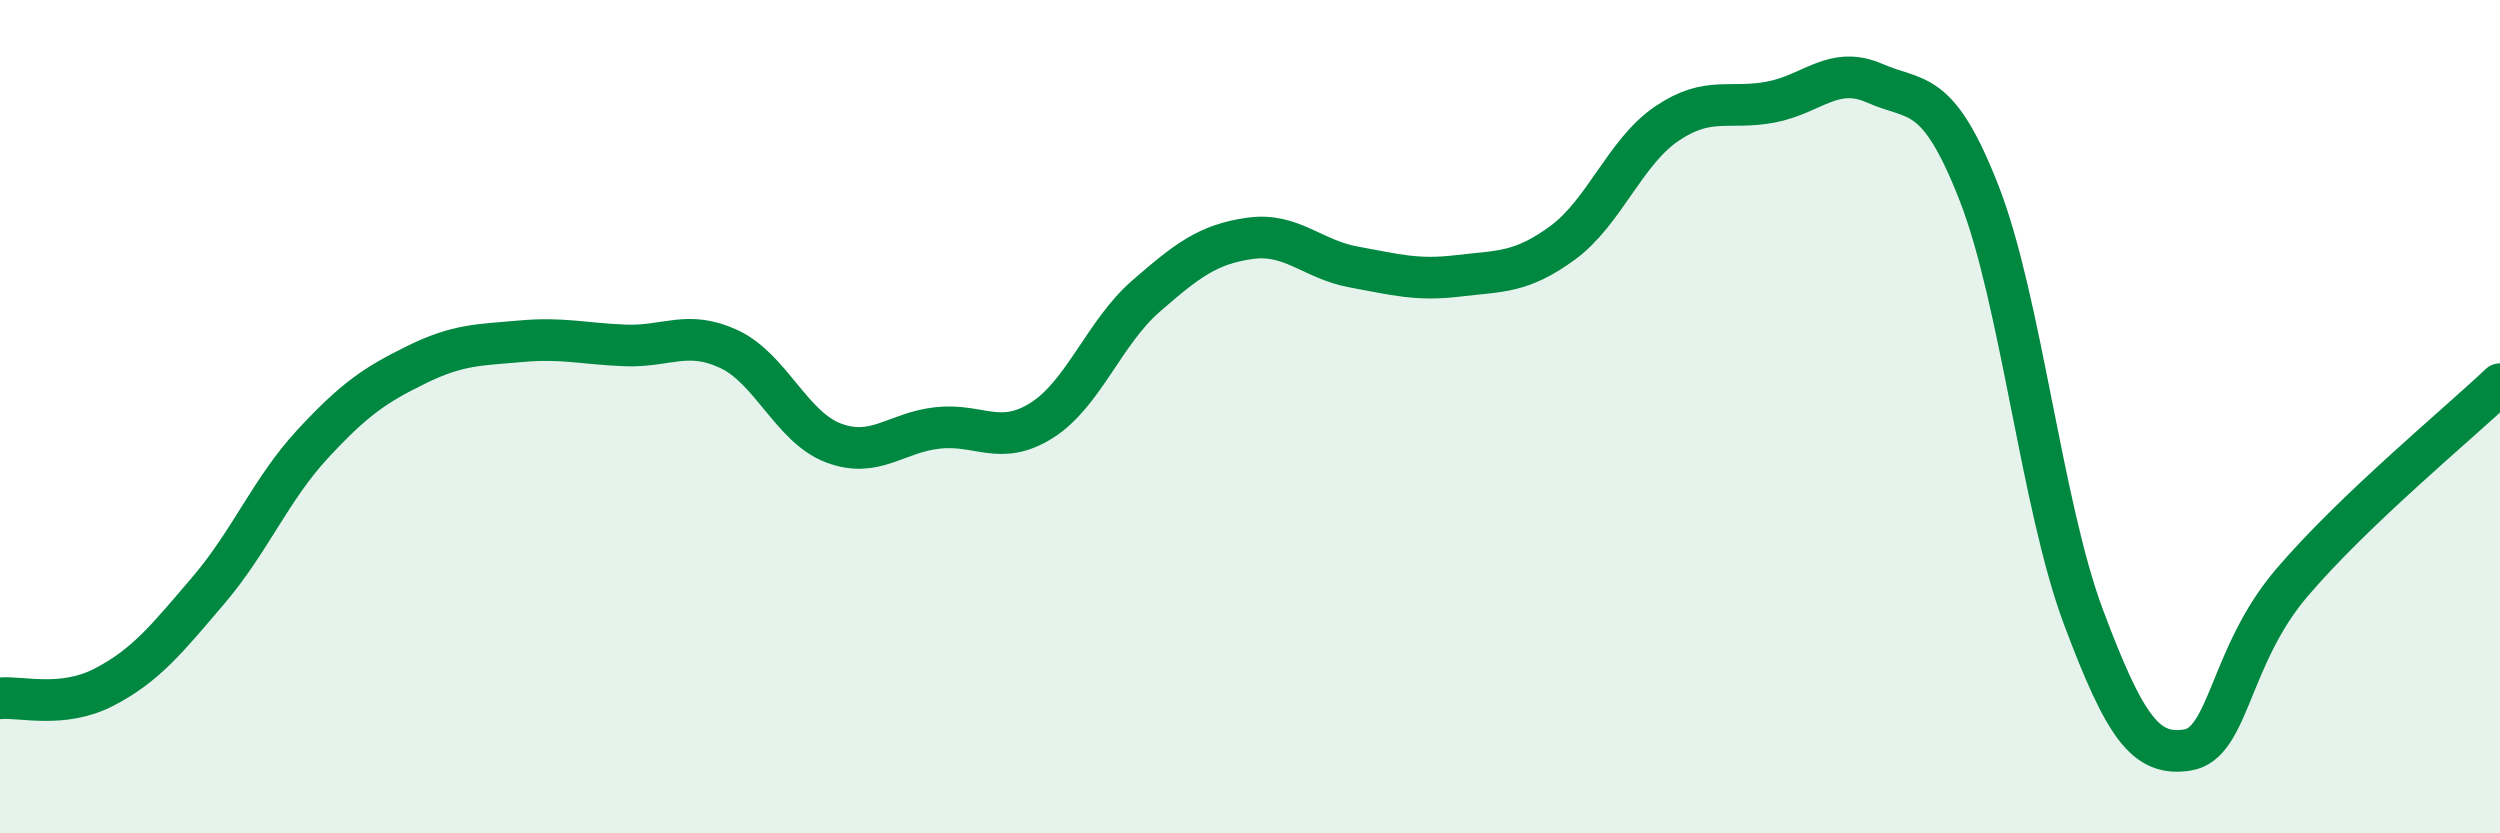
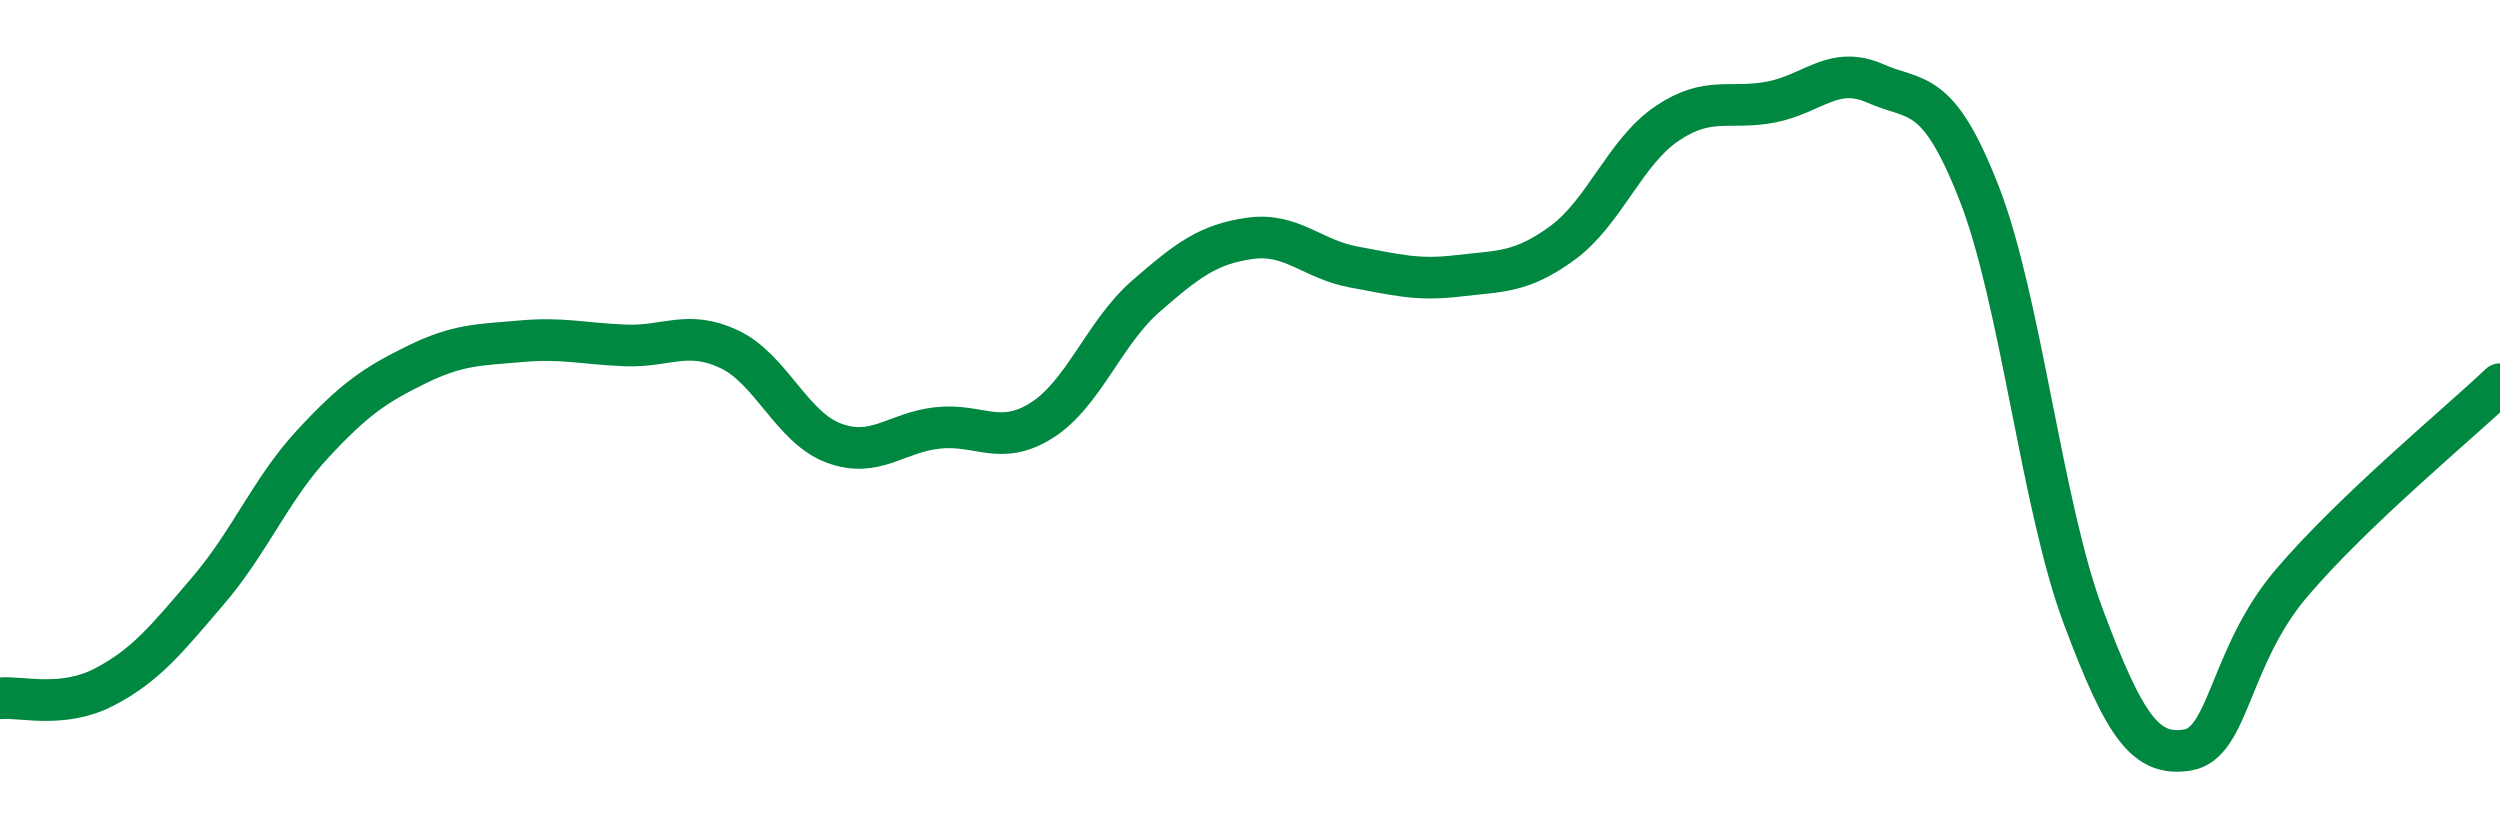
<svg xmlns="http://www.w3.org/2000/svg" width="60" height="20" viewBox="0 0 60 20">
-   <path d="M 0,16.76 C 0.5,16.71 1.5,17.01 2.5,16.49 C 3.5,15.97 4,15.34 5,14.17 C 6,13 6.5,11.74 7.5,10.66 C 8.5,9.58 9,9.24 10,8.75 C 11,8.26 11.5,8.28 12.5,8.19 C 13.5,8.1 14,8.25 15,8.29 C 16,8.33 16.5,7.91 17.5,8.38 C 18.5,8.85 19,10.25 20,10.63 C 21,11.01 21.5,10.38 22.5,10.27 C 23.5,10.16 24,10.72 25,10.09 C 26,9.46 26.5,7.98 27.5,7.11 C 28.5,6.24 29,5.86 30,5.72 C 31,5.58 31.5,6.23 32.5,6.41 C 33.5,6.59 34,6.74 35,6.62 C 36,6.5 36.5,6.56 37.5,5.83 C 38.5,5.1 39,3.65 40,2.97 C 41,2.29 41.5,2.64 42.5,2.45 C 43.5,2.26 44,1.56 45,2 C 46,2.44 46.5,2.08 47.5,4.64 C 48.5,7.2 49,12.13 50,14.8 C 51,17.47 51.5,18.16 52.5,18 C 53.5,17.84 53.5,15.75 55,13.99 C 56.5,12.23 59,10.17 60,9.22L60 20L0 20Z" fill="#008740" opacity="0.1" stroke-linecap="round" stroke-linejoin="round" />
  <path d="M 0,16.76 C 0.5,16.71 1.5,17.01 2.5,16.49 C 3.5,15.97 4,15.34 5,14.17 C 6,13 6.5,11.74 7.5,10.66 C 8.5,9.58 9,9.24 10,8.75 C 11,8.26 11.5,8.28 12.5,8.19 C 13.5,8.1 14,8.25 15,8.29 C 16,8.33 16.5,7.91 17.5,8.38 C 18.5,8.85 19,10.25 20,10.63 C 21,11.01 21.5,10.38 22.5,10.27 C 23.5,10.16 24,10.72 25,10.09 C 26,9.46 26.5,7.98 27.5,7.11 C 28.5,6.24 29,5.86 30,5.72 C 31,5.58 31.5,6.23 32.5,6.41 C 33.5,6.59 34,6.74 35,6.62 C 36,6.5 36.5,6.56 37.5,5.83 C 38.5,5.1 39,3.65 40,2.97 C 41,2.29 41.5,2.64 42.5,2.45 C 43.5,2.26 44,1.56 45,2 C 46,2.44 46.5,2.08 47.5,4.64 C 48.5,7.2 49,12.13 50,14.8 C 51,17.47 51.5,18.16 52.5,18 C 53.5,17.84 53.5,15.75 55,13.99 C 56.5,12.23 59,10.17 60,9.22" stroke="#008740" stroke-width="1" fill="none" stroke-linecap="round" stroke-linejoin="round" />
</svg>